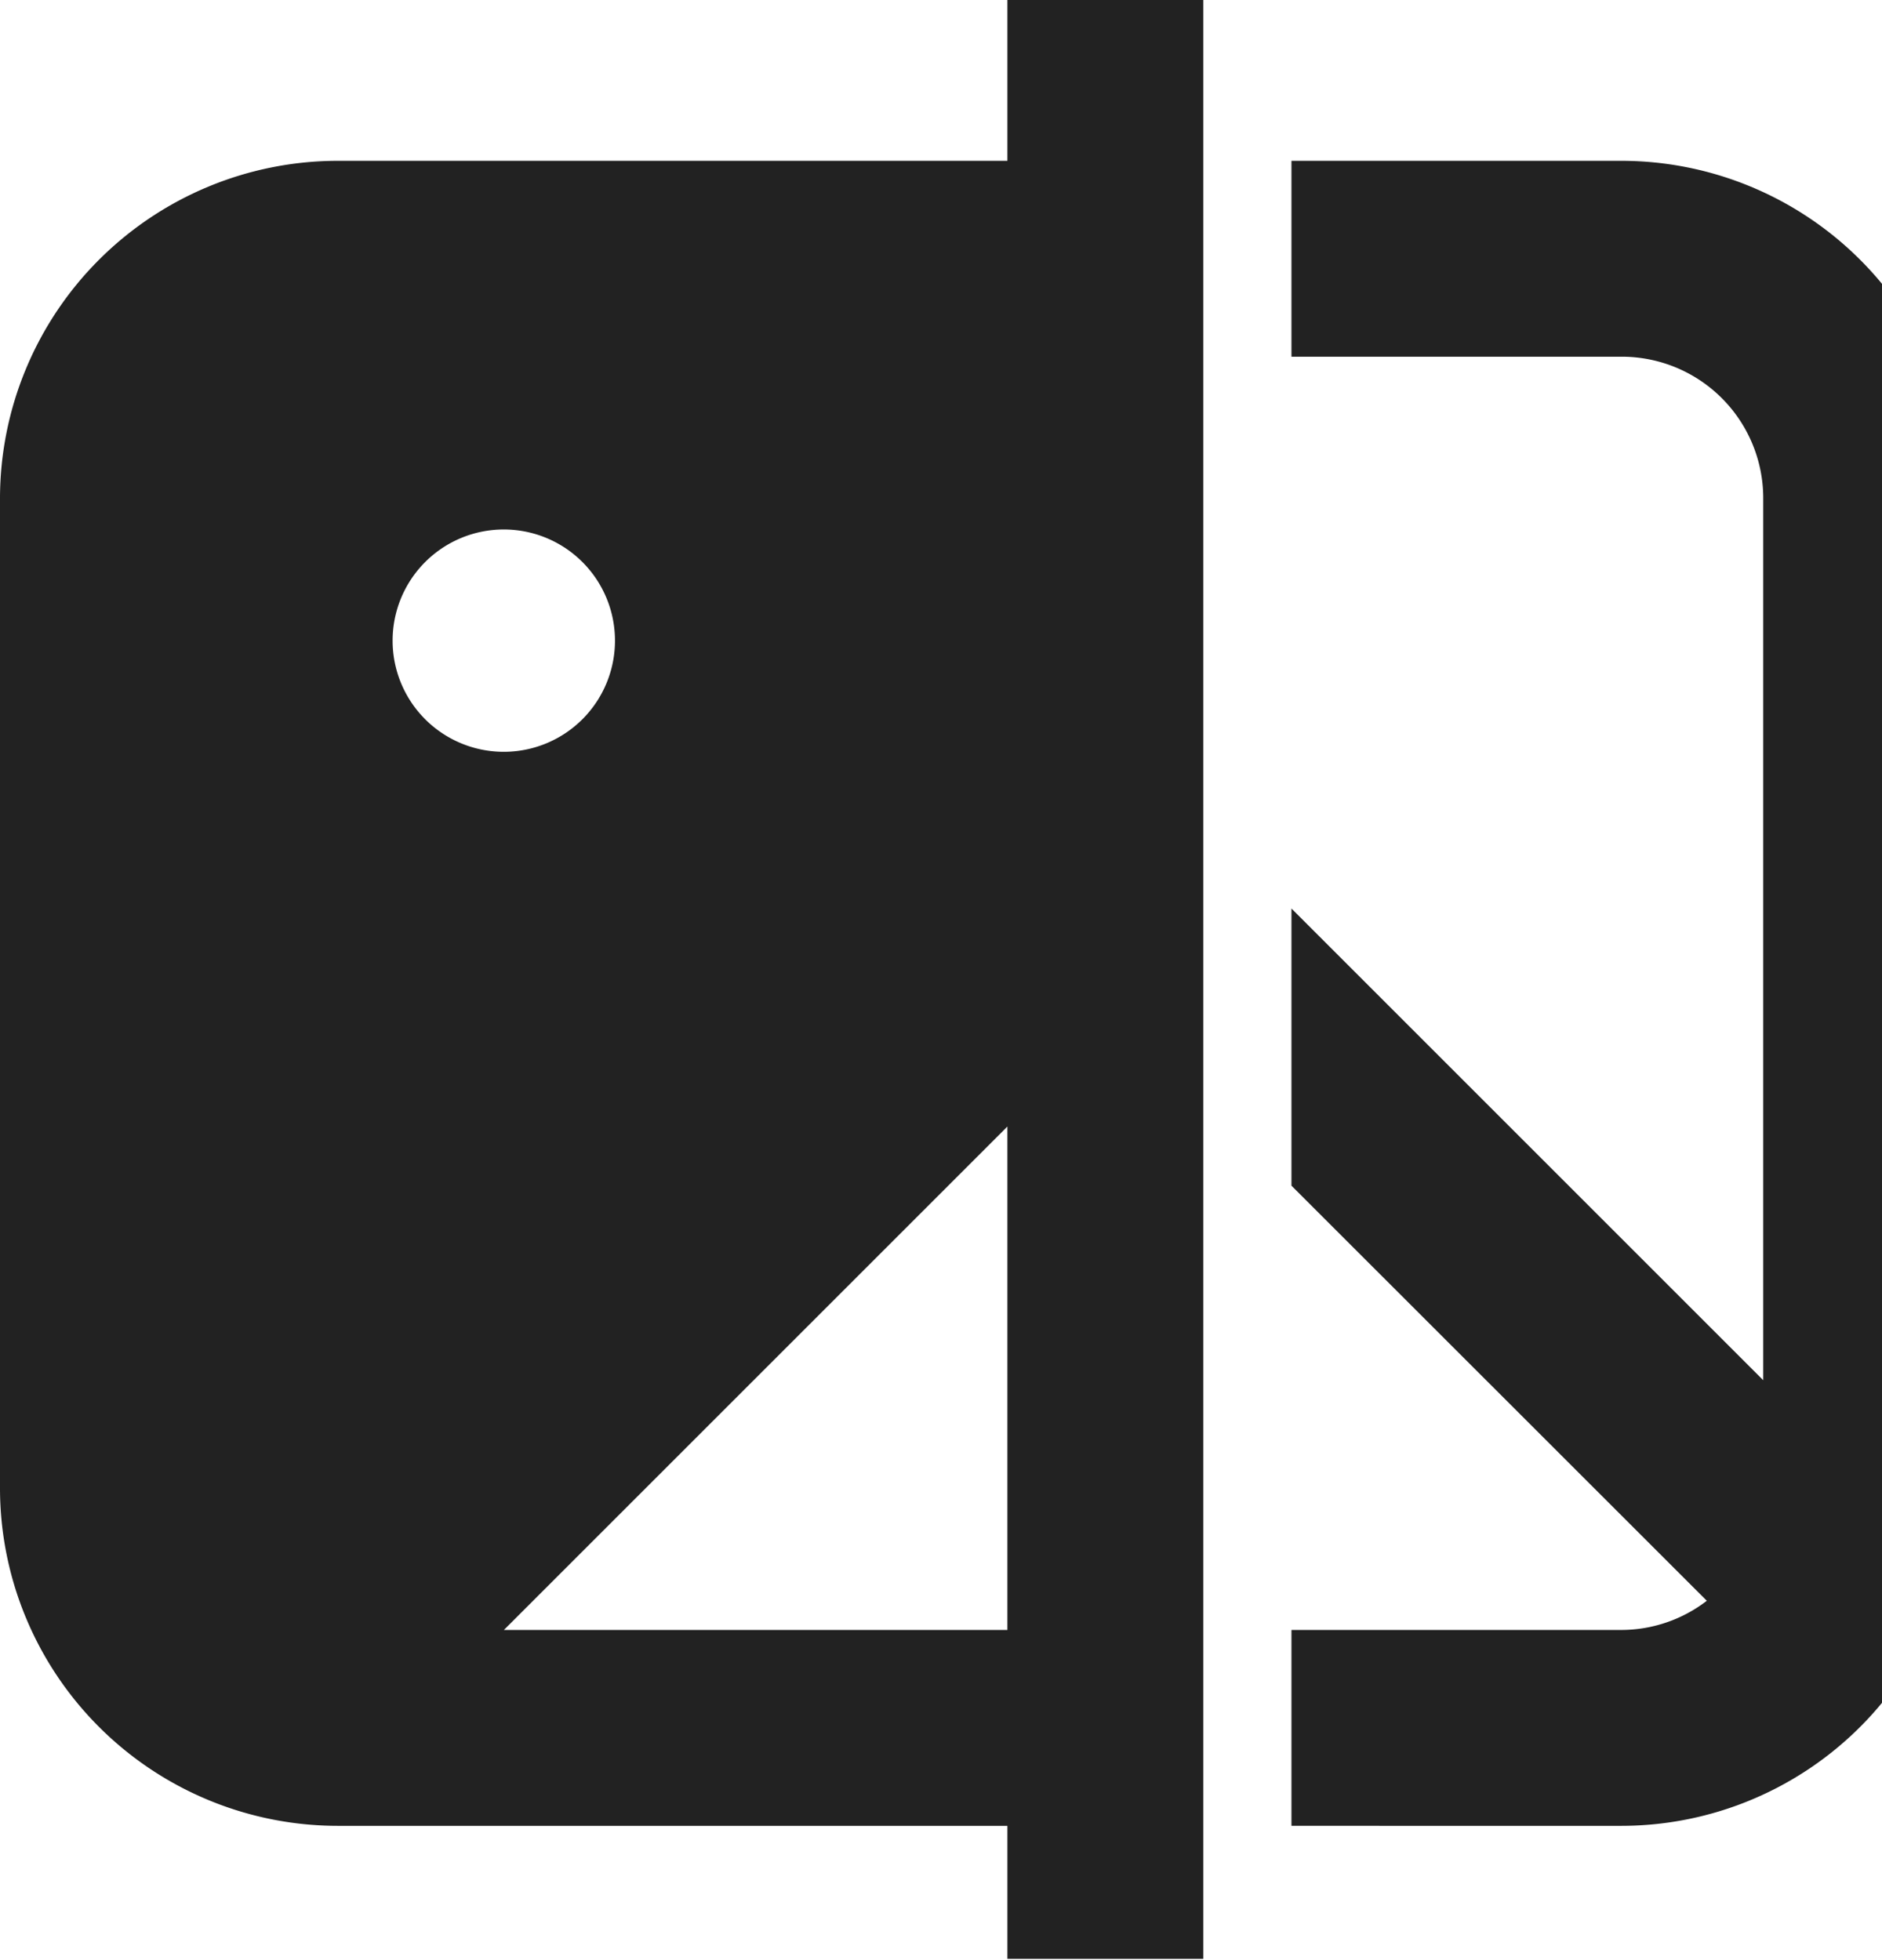
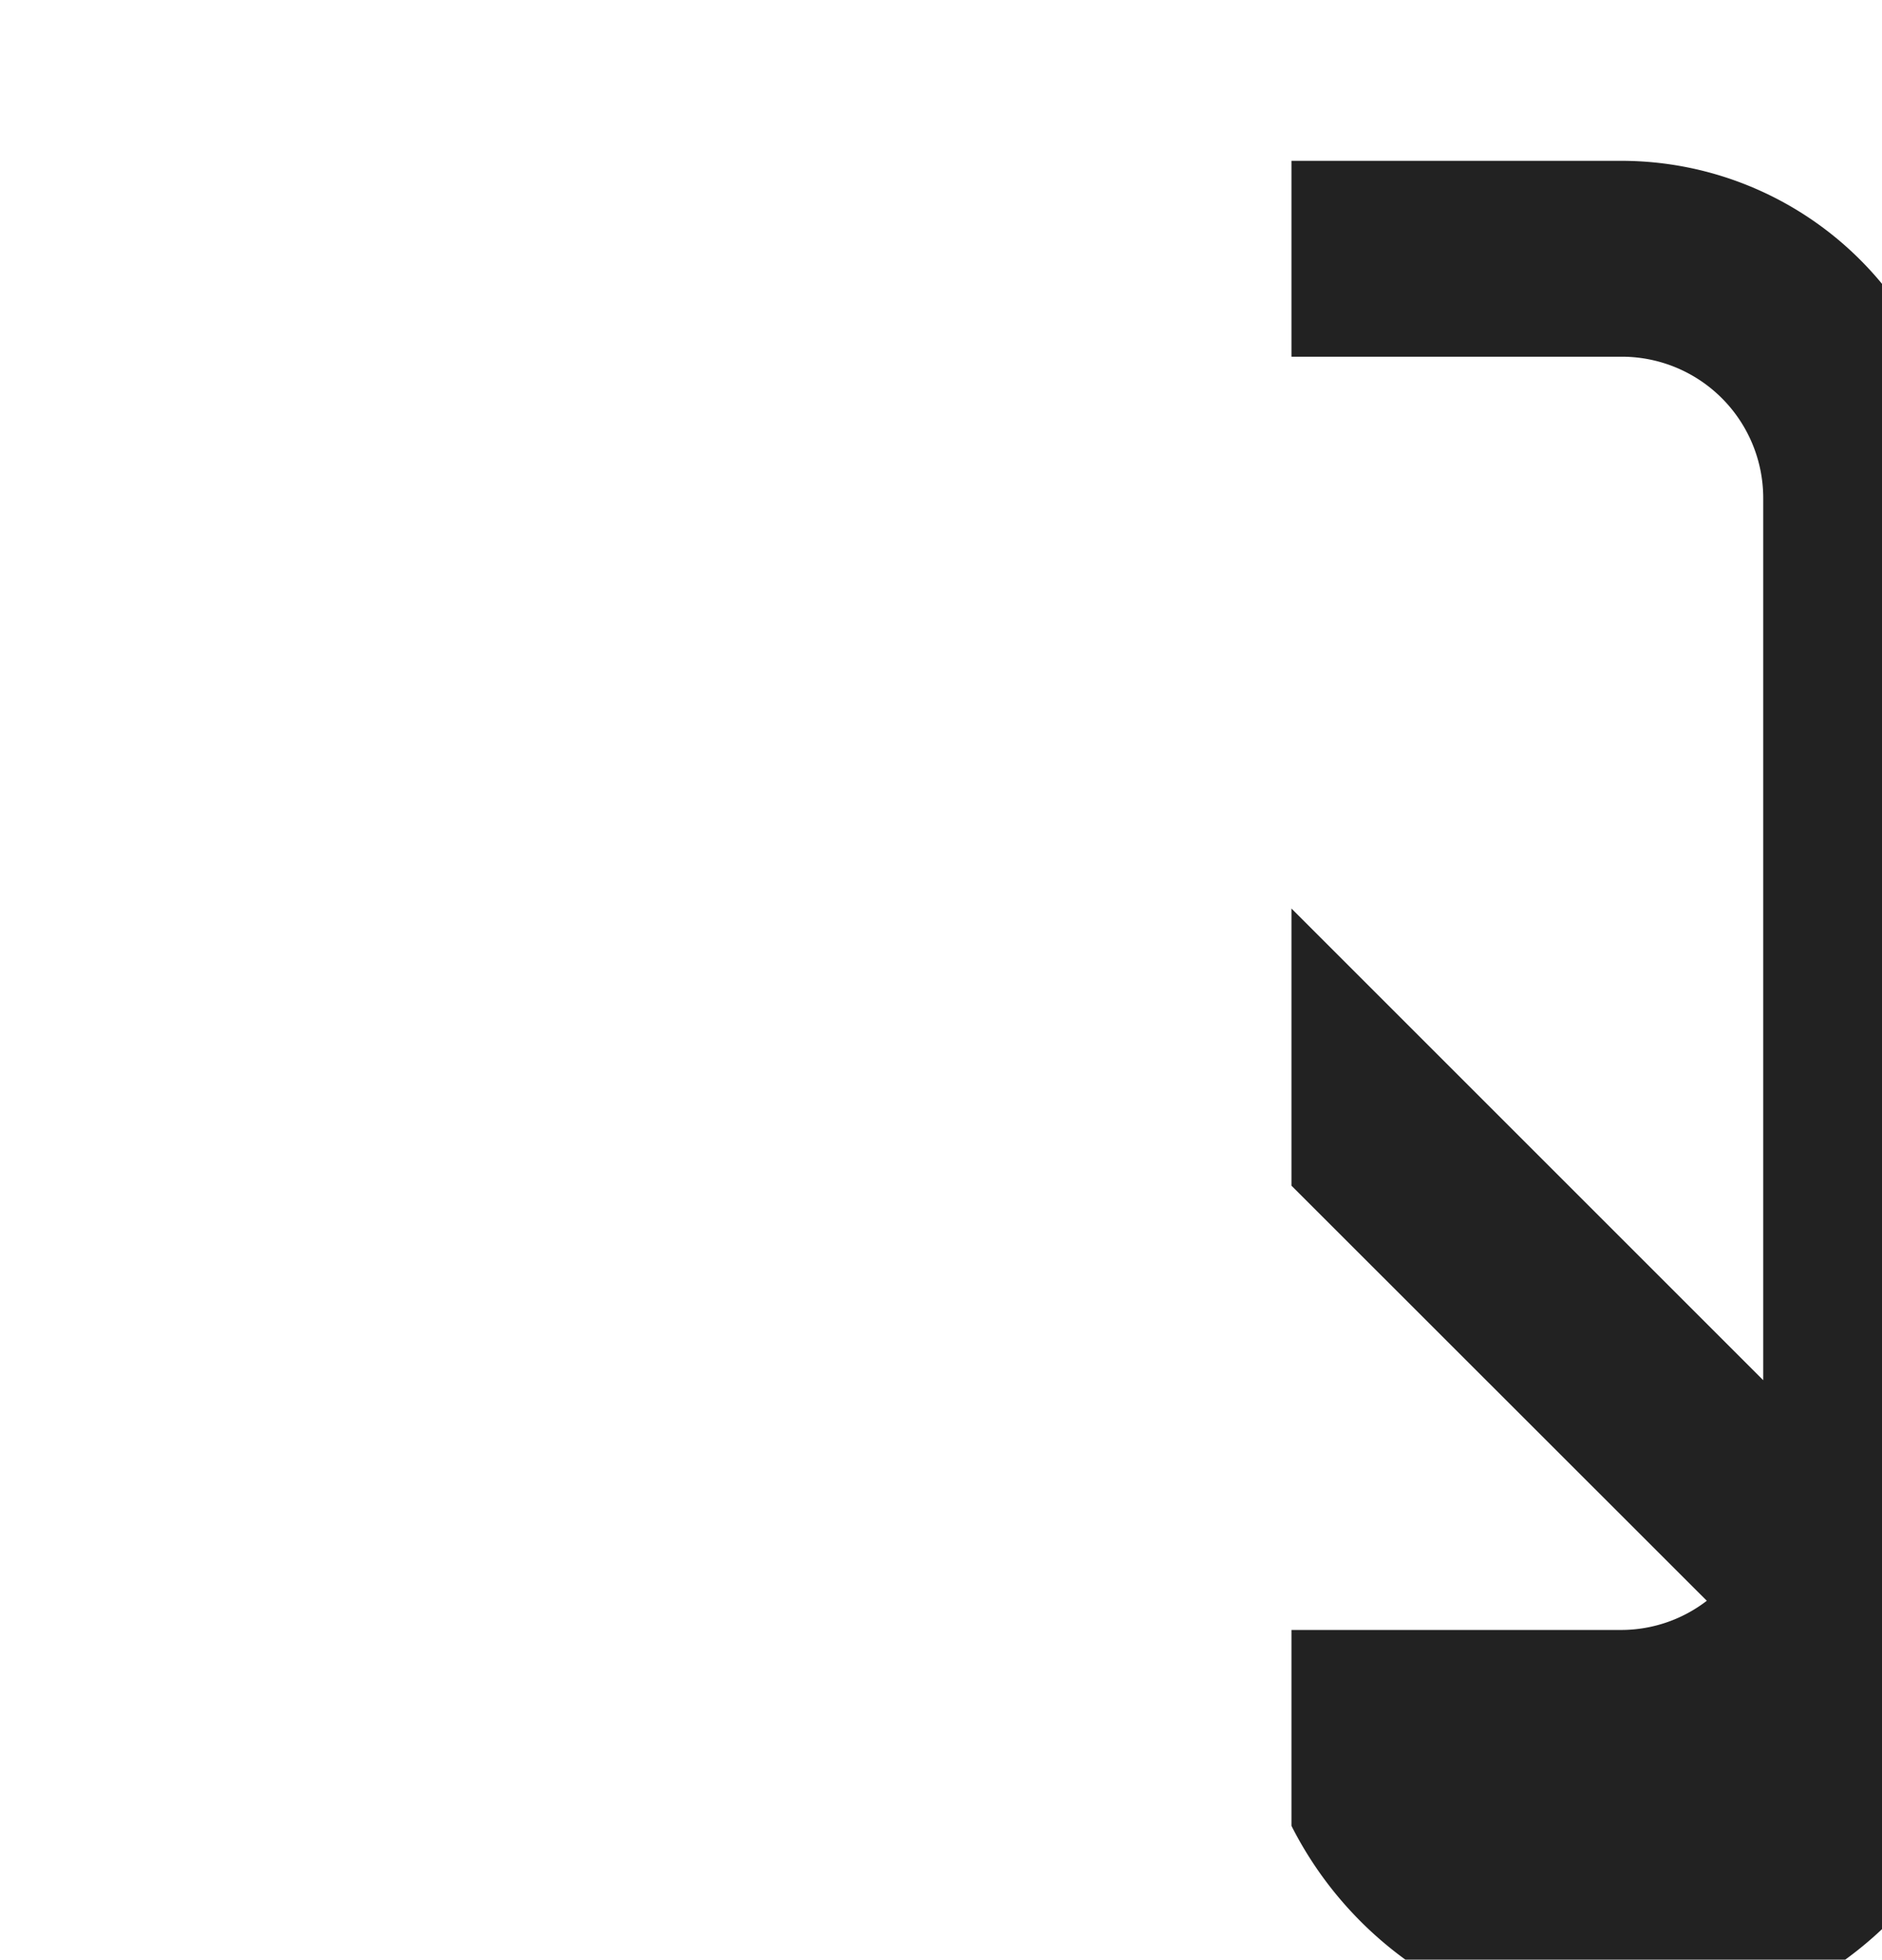
<svg xmlns="http://www.w3.org/2000/svg" viewBox="-3 0 72.431 75.431" class="looka-1j8o68f">
  <defs id="SvgjsDefs6986" />
  <g id="SvgjsG6987" featurekey="symbolFeature-0" transform="matrix(0.754,0,0,0.754,-3,0)" fill="#222222">
    <title>Photo filter</title>
-     <path d="M82.77,8.21H65.92v10H82.77A7.221,7.221,0,0,1,90,25.44V70.46L65.92,46.38V60.53l21.2,21.19A7.167,7.167,0,0,1,82.77,83.21H65.92v10H82.77A17.25,17.25,0,0,0,100,75.98V25.44A17.25,17.25,0,0,0,82.77,8.21Z" />
-     <path d="M51.42,8.21H17.23A17.25,17.25,0,0,0,0,25.44V75.98A17.25,17.25,0,0,0,17.23,93.21H51.42V100h10V0h-10ZM20.04,32.71a5.675,5.675,0,1,1,5.68,5.67A5.674,5.674,0,0,1,20.04,32.71Zm31.38,50.5H25.72l25.7-25.7Z" />
+     <path d="M82.77,8.21H65.92v10H82.77A7.221,7.221,0,0,1,90,25.44V70.46L65.92,46.38V60.53l21.2,21.19A7.167,7.167,0,0,1,82.77,83.21H65.92v10A17.25,17.25,0,0,0,100,75.98V25.44A17.25,17.25,0,0,0,82.77,8.21Z" />
  </g>
</svg>